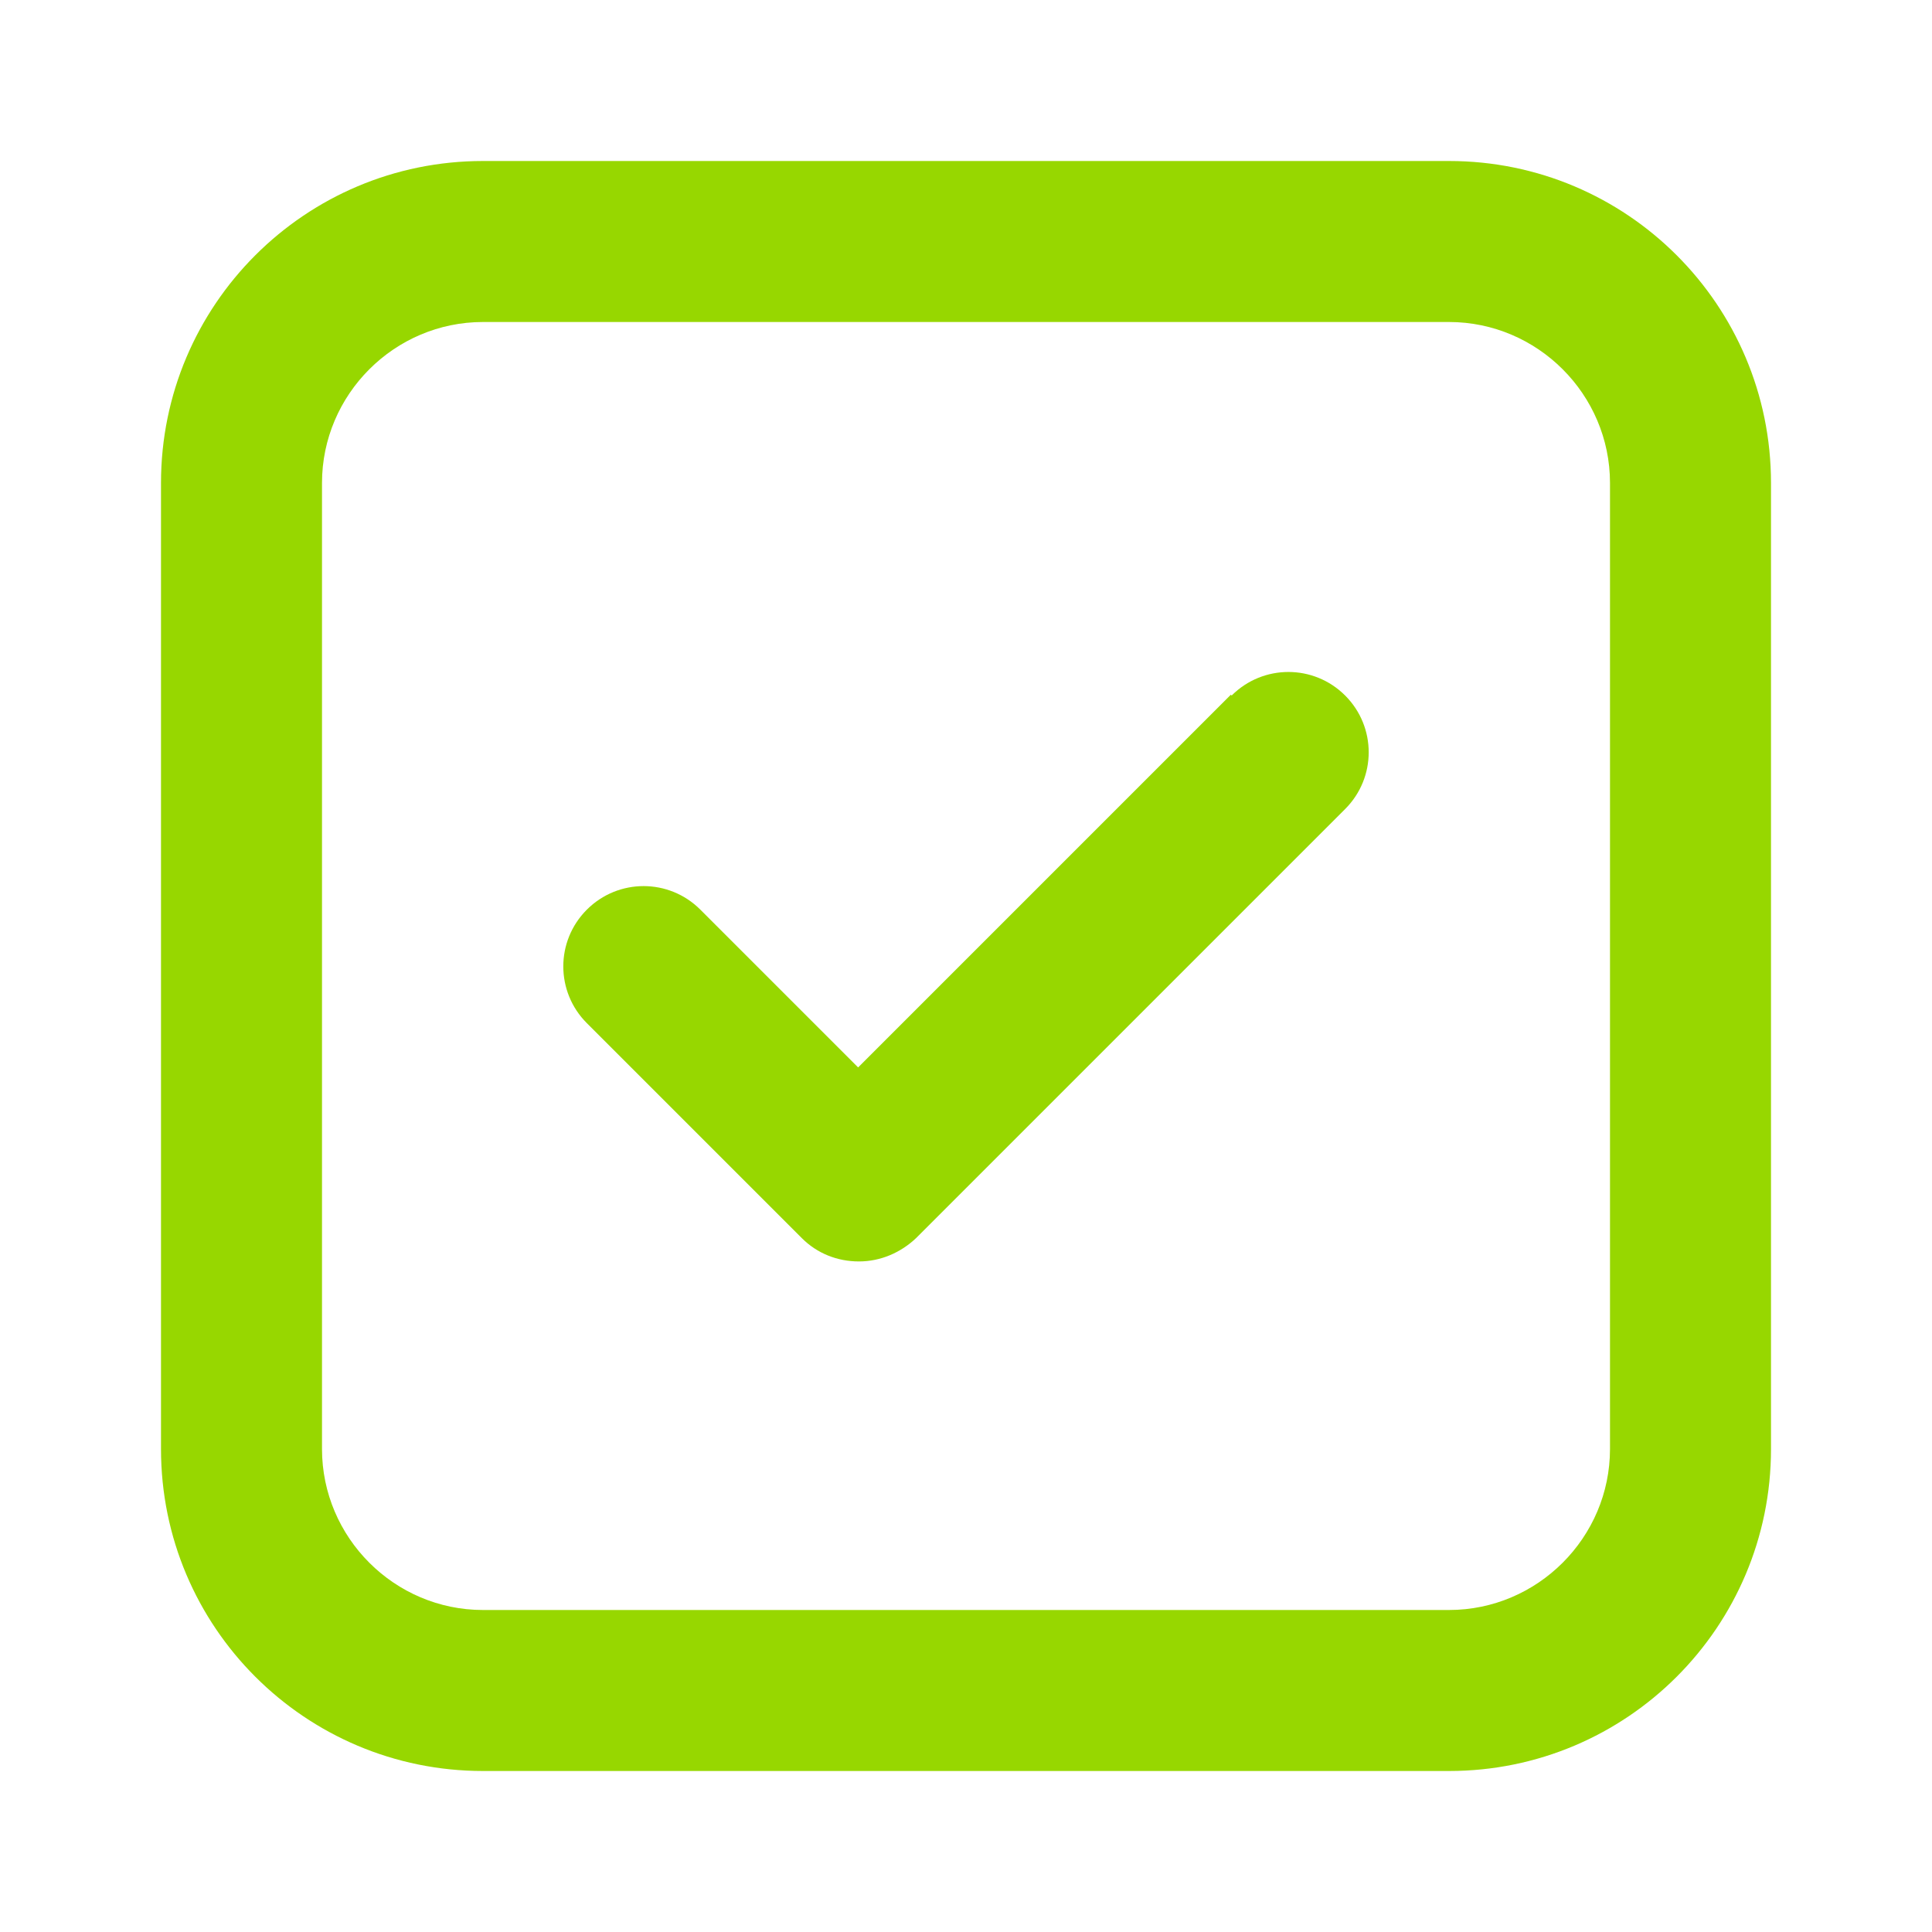
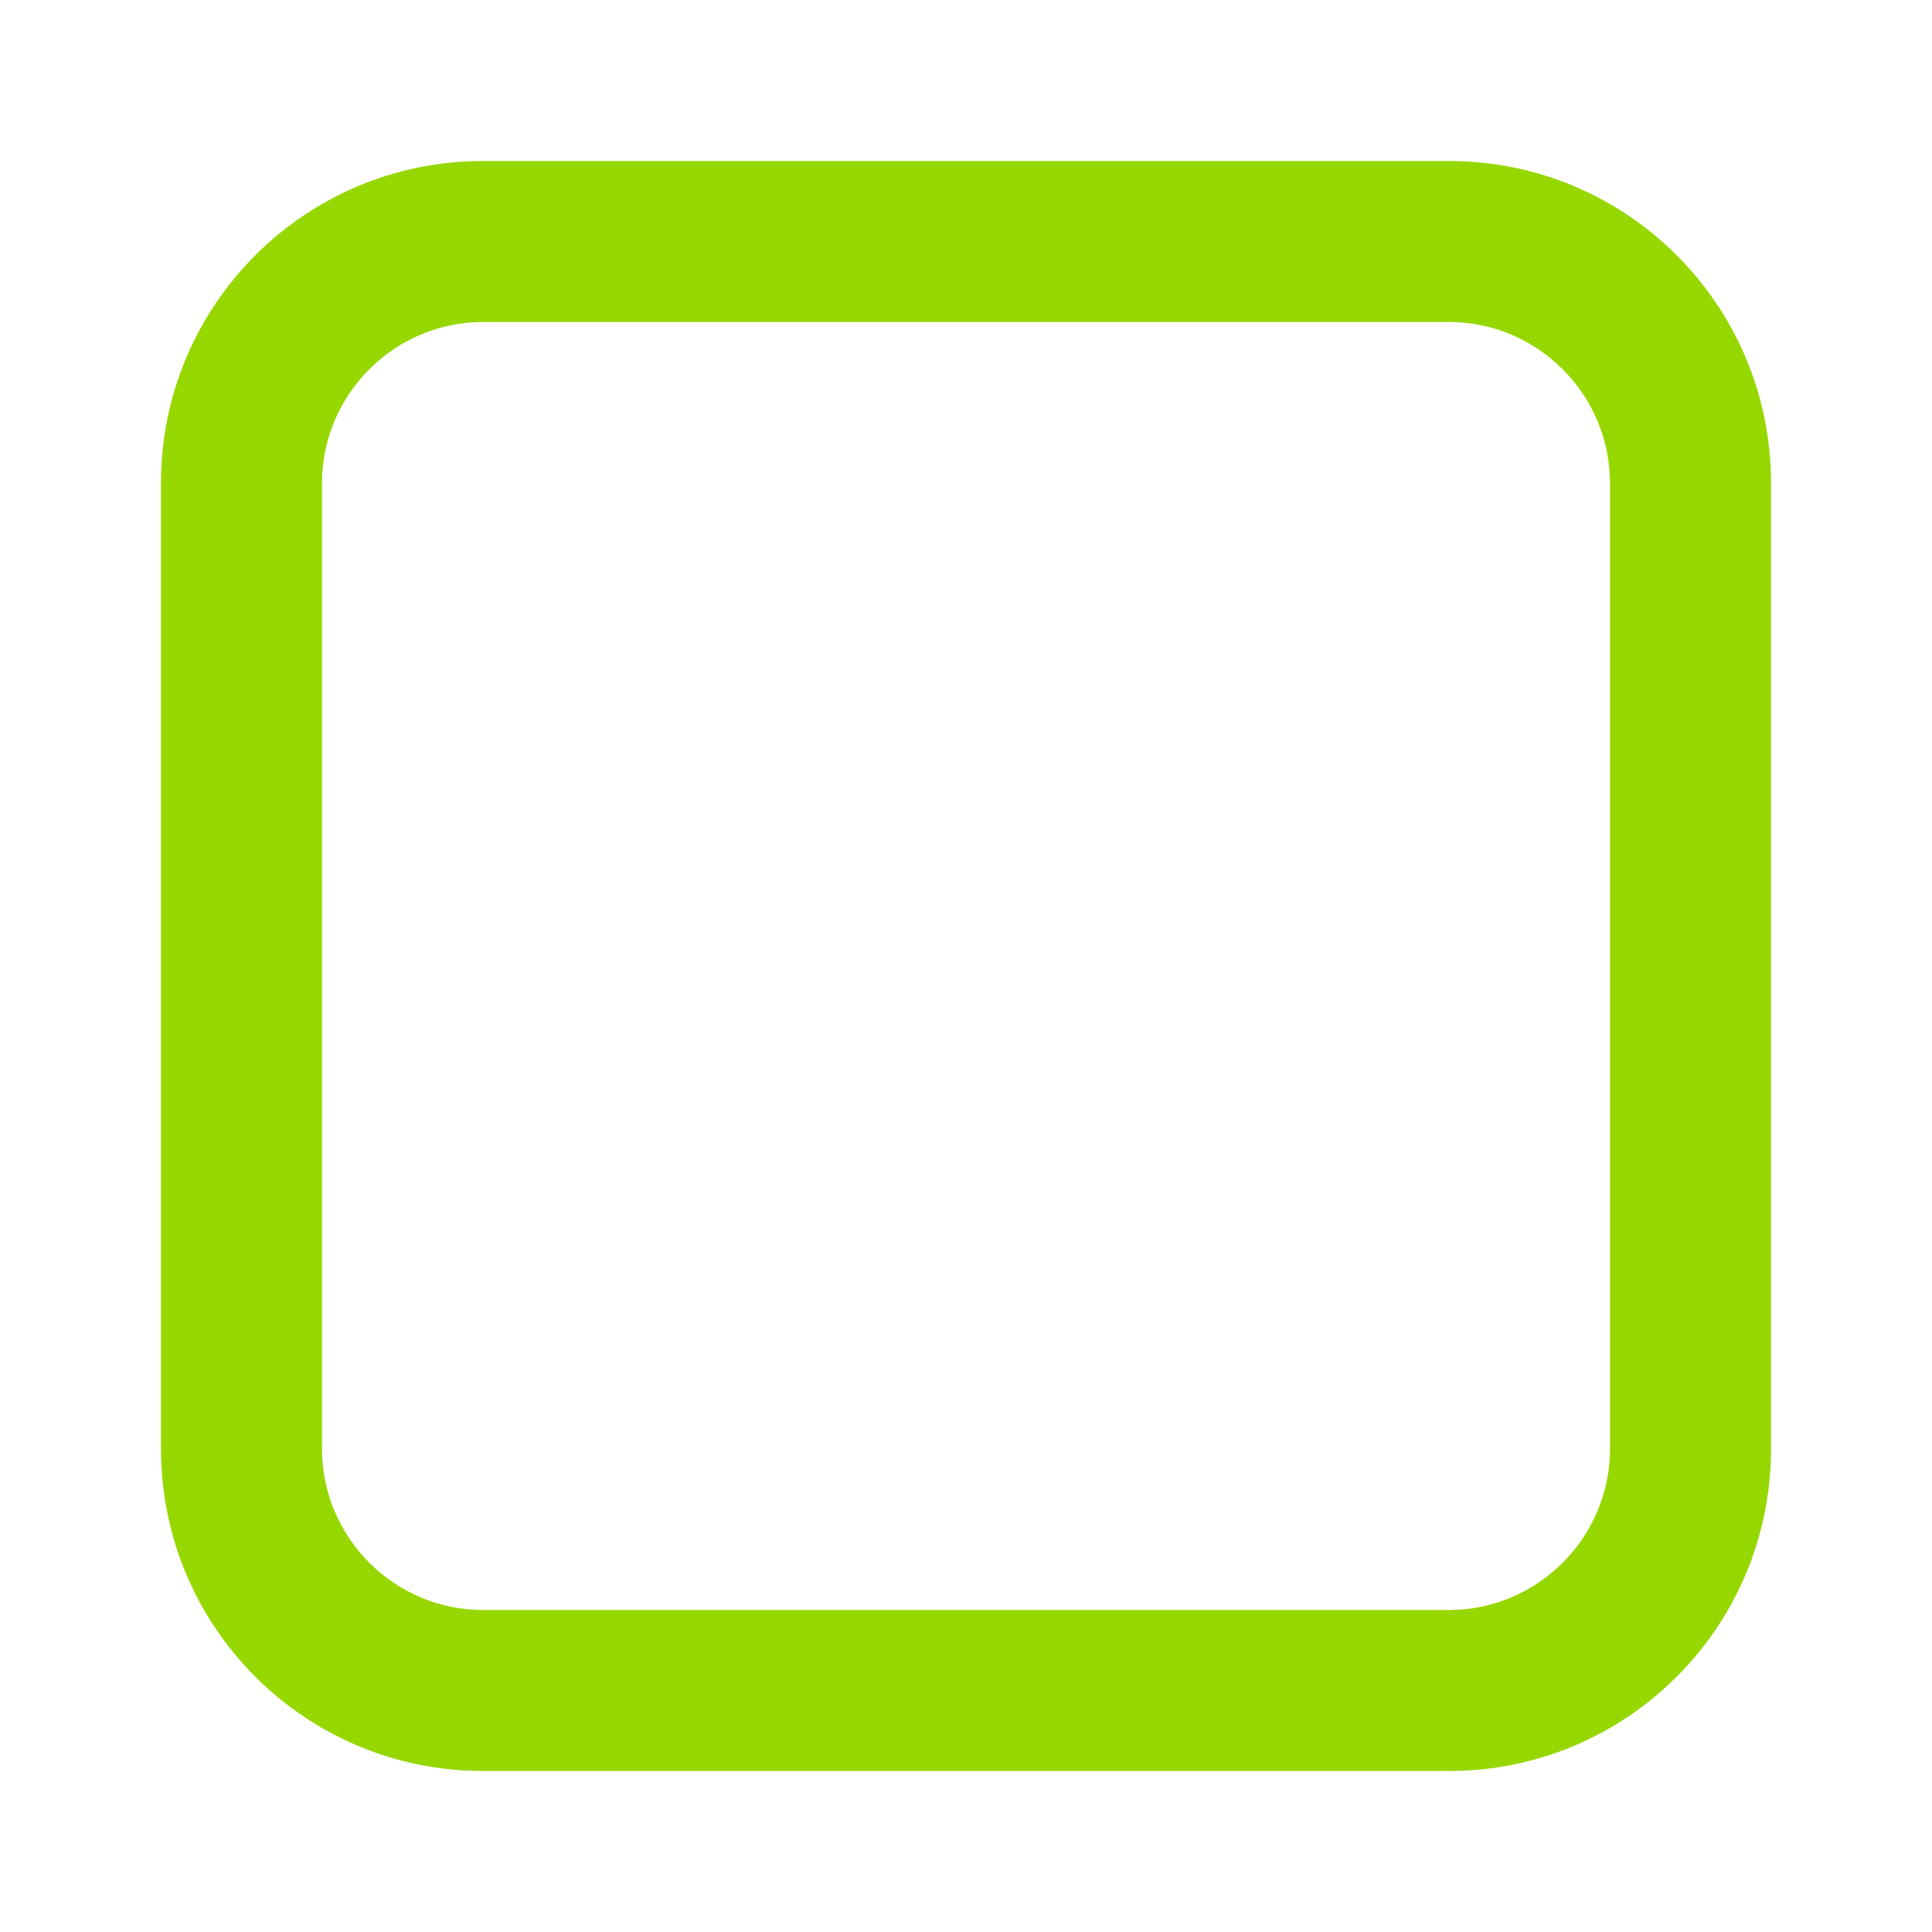
<svg xmlns="http://www.w3.org/2000/svg" width="24" height="24" viewBox="0 0 24 24" fill="none">
-   <path d="M18 2H6C3.79 2 2 3.79 2 6V18C2 20.21 3.79 22 6 22H18C20.21 22 22 20.21 22 18V6C22 3.79 20.21 2 18 2ZM20 18C20 19.1 19.1 20 18 20H6C4.9 20 4 19.1 4 18V6C4 4.9 4.9 4 6 4H18C19.1 4 20 4.9 20 6V18Z" fill="#97D700" />
-   <path d="M15.29 8.63L10.66 13.26L8.7 11.3C8.31 10.91 7.68 10.91 7.29 11.3C6.9 11.69 6.9 12.32 7.29 12.71L9.96 15.38C10.15 15.57 10.4 15.67 10.67 15.67C10.94 15.67 11.19 15.56 11.38 15.38L16.71 10.05C17.1 9.66 17.1 9.03 16.71 8.64C16.32 8.25 15.69 8.25 15.3 8.64L15.29 8.63Z" fill="#97D700" />
+   <path d="M18 2H6C3.79 2 2 3.79 2 6V18C2 20.21 3.79 22 6 22H18C20.21 22 22 20.21 22 18V6C22 3.79 20.21 2 18 2ZM20 18C20 19.1 19.1 20 18 20H6C4.9 20 4 19.1 4 18V6C4 4.9 4.9 4 6 4H18C19.1 4 20 4.9 20 6V18" fill="#97D700" />
</svg>